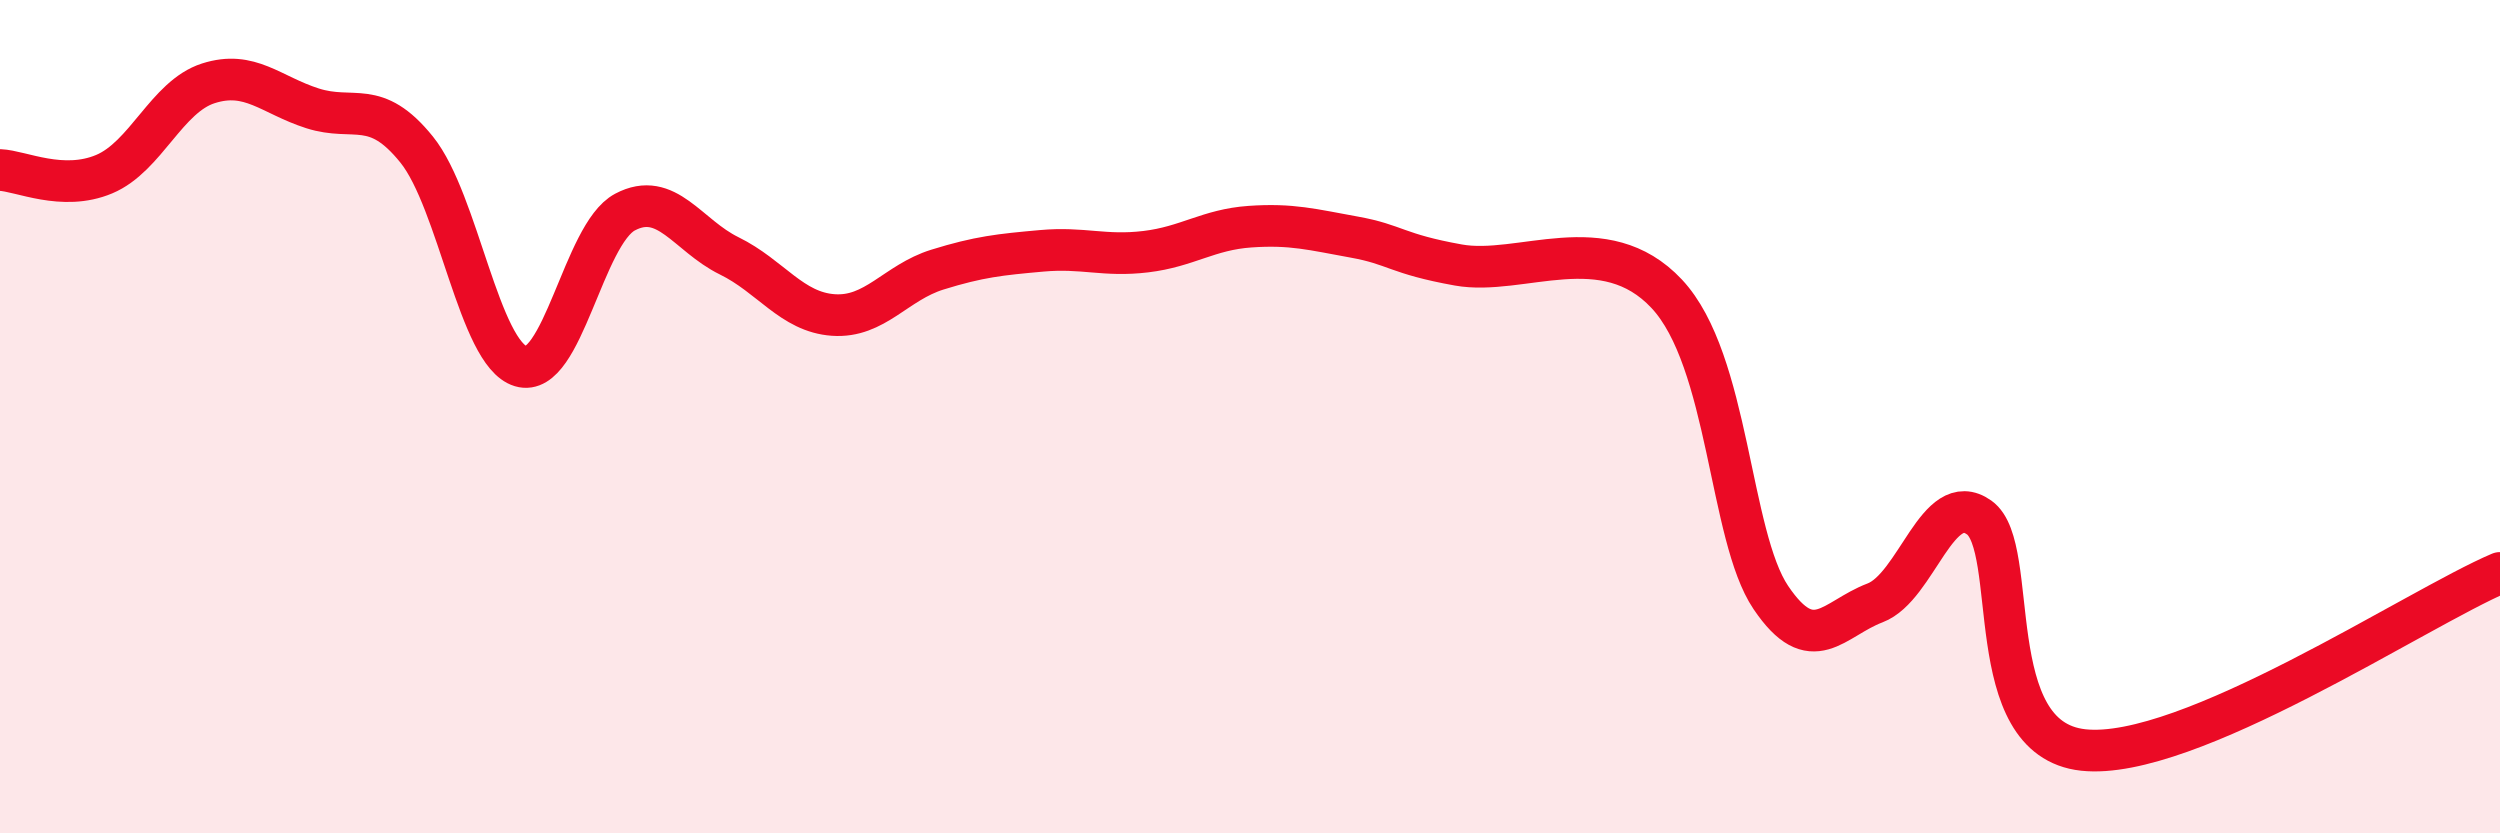
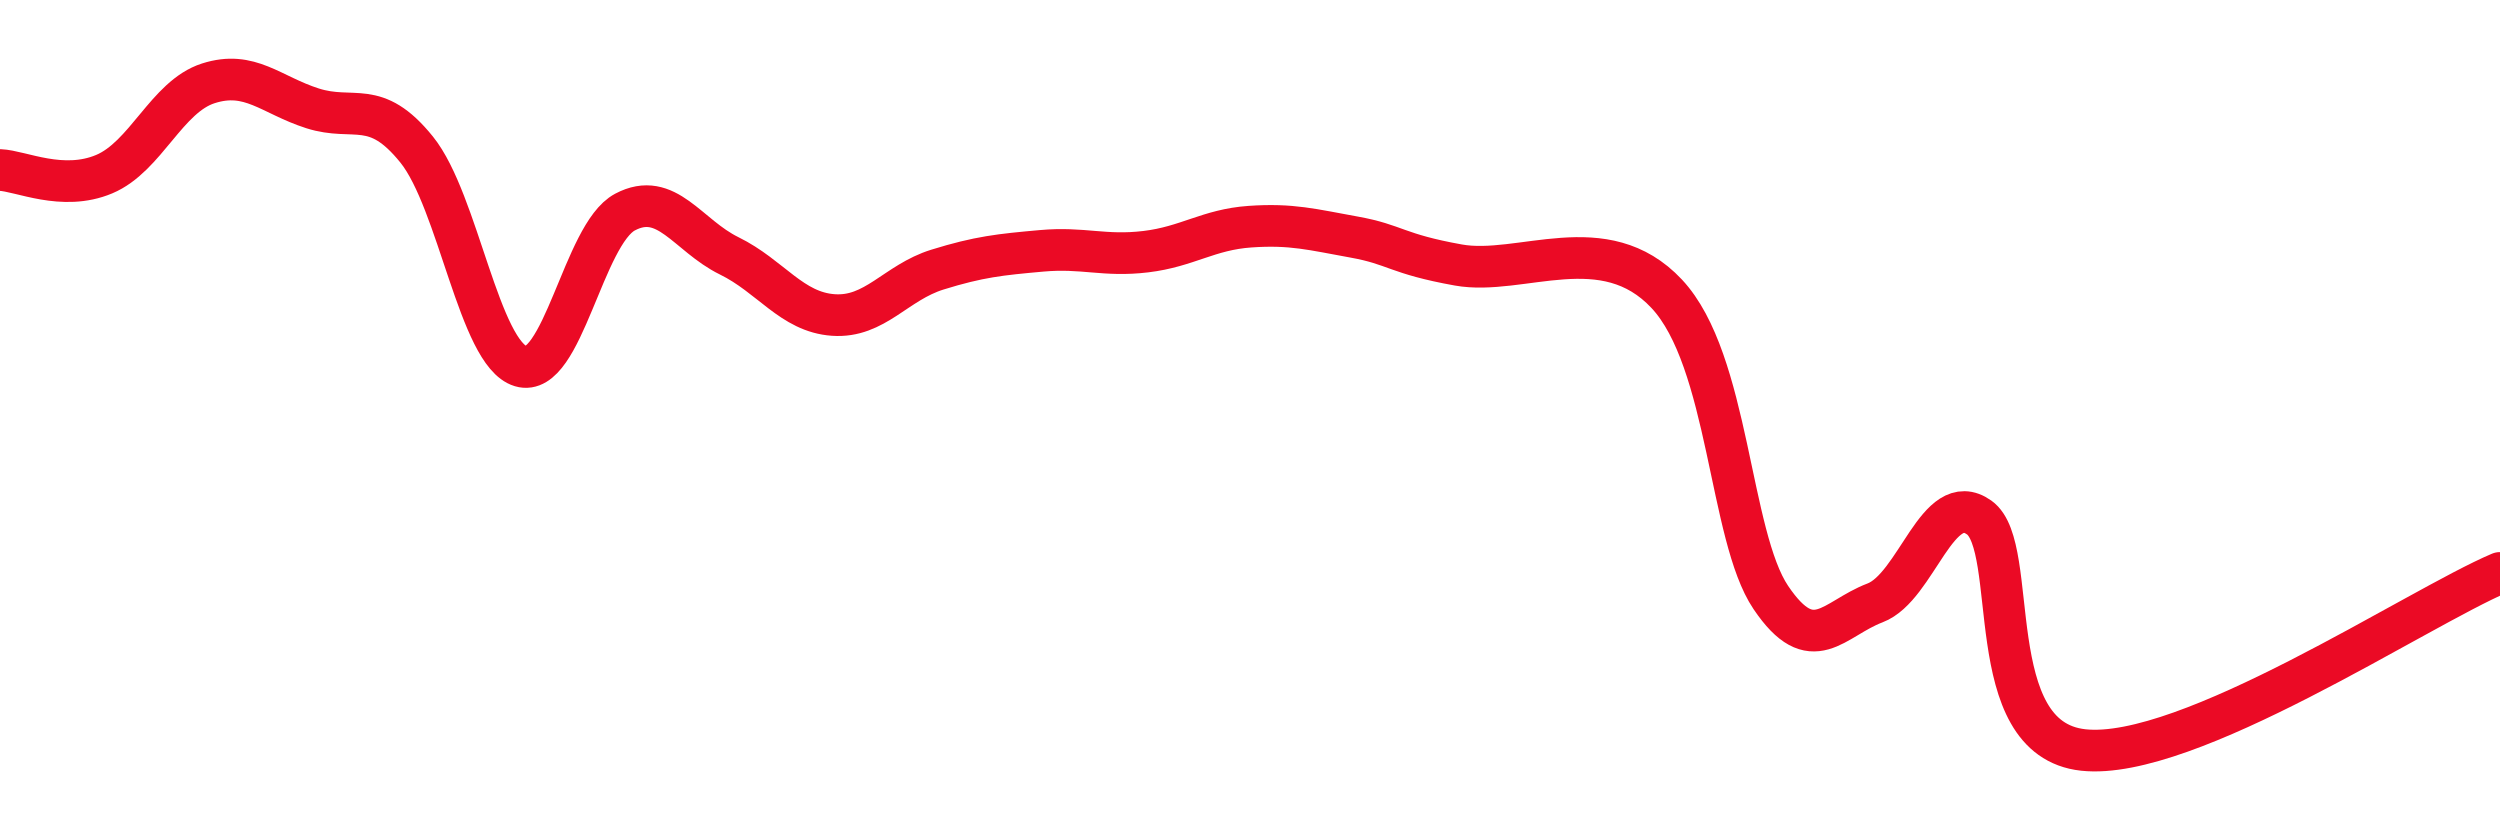
<svg xmlns="http://www.w3.org/2000/svg" width="60" height="20" viewBox="0 0 60 20">
-   <path d="M 0,4.08 C 0.5,4.1 1.5,4.6 2.5,4.18 C 3.5,3.76 4,2.32 5,2 C 6,1.68 6.5,2.28 7.5,2.6 C 8.5,2.92 9,2.35 10,3.59 C 11,4.83 11.5,8.49 12.5,8.79 C 13.5,9.09 14,5.62 15,5.09 C 16,4.56 16.5,5.65 17.5,6.14 C 18.5,6.63 19,7.49 20,7.56 C 21,7.63 21.5,6.78 22.5,6.47 C 23.5,6.16 24,6.11 25,6.02 C 26,5.93 26.5,6.16 27.5,6.04 C 28.5,5.92 29,5.51 30,5.44 C 31,5.37 31.5,5.51 32.5,5.69 C 33.5,5.87 33.5,6.09 35,6.36 C 36.5,6.63 38.5,5.45 40,7.05 C 41.5,8.65 41.5,12.86 42.5,14.34 C 43.5,15.82 44,14.85 45,14.47 C 46,14.09 46.5,11.71 47.5,12.42 C 48.5,13.13 47.5,17.73 50,18 C 52.5,18.27 58,14.6 60,13.75L60 20L0 20Z" fill="#EB0A25" opacity="0.1" stroke-linecap="round" stroke-linejoin="round" />
  <path d="M 0,4.08 C 0.5,4.1 1.5,4.6 2.5,4.18 C 3.5,3.76 4,2.32 5,2 C 6,1.68 6.5,2.28 7.5,2.6 C 8.5,2.92 9,2.35 10,3.59 C 11,4.83 11.5,8.49 12.5,8.79 C 13.5,9.09 14,5.62 15,5.09 C 16,4.56 16.5,5.65 17.5,6.14 C 18.5,6.63 19,7.49 20,7.56 C 21,7.63 21.5,6.78 22.5,6.47 C 23.5,6.16 24,6.11 25,6.02 C 26,5.93 26.5,6.16 27.5,6.04 C 28.5,5.92 29,5.51 30,5.44 C 31,5.37 31.5,5.51 32.5,5.69 C 33.5,5.87 33.5,6.09 35,6.36 C 36.5,6.63 38.5,5.45 40,7.05 C 41.5,8.65 41.5,12.86 42.5,14.34 C 43.5,15.82 44,14.85 45,14.47 C 46,14.09 46.5,11.71 47.5,12.42 C 48.5,13.13 47.5,17.73 50,18 C 52.5,18.27 58,14.6 60,13.75" stroke="#EB0A25" stroke-width="1" fill="none" stroke-linecap="round" stroke-linejoin="round" />
</svg>